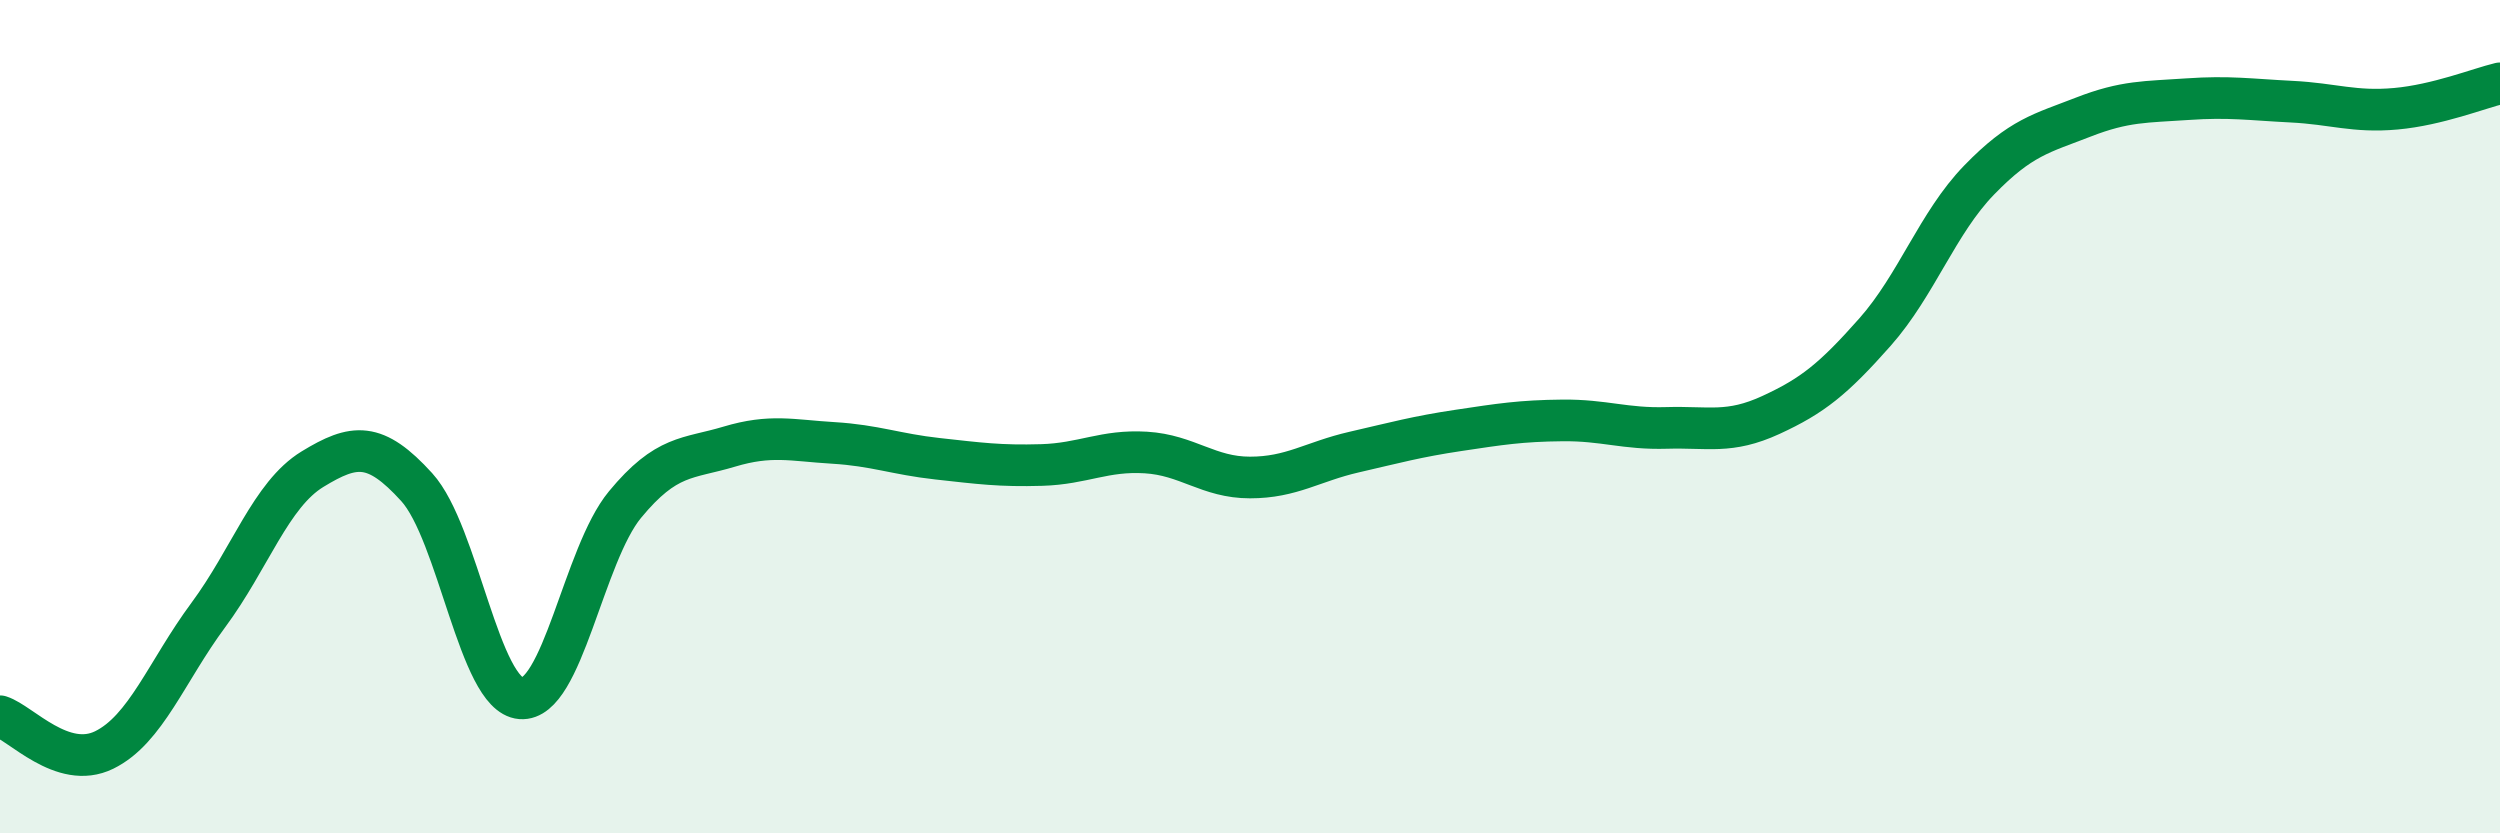
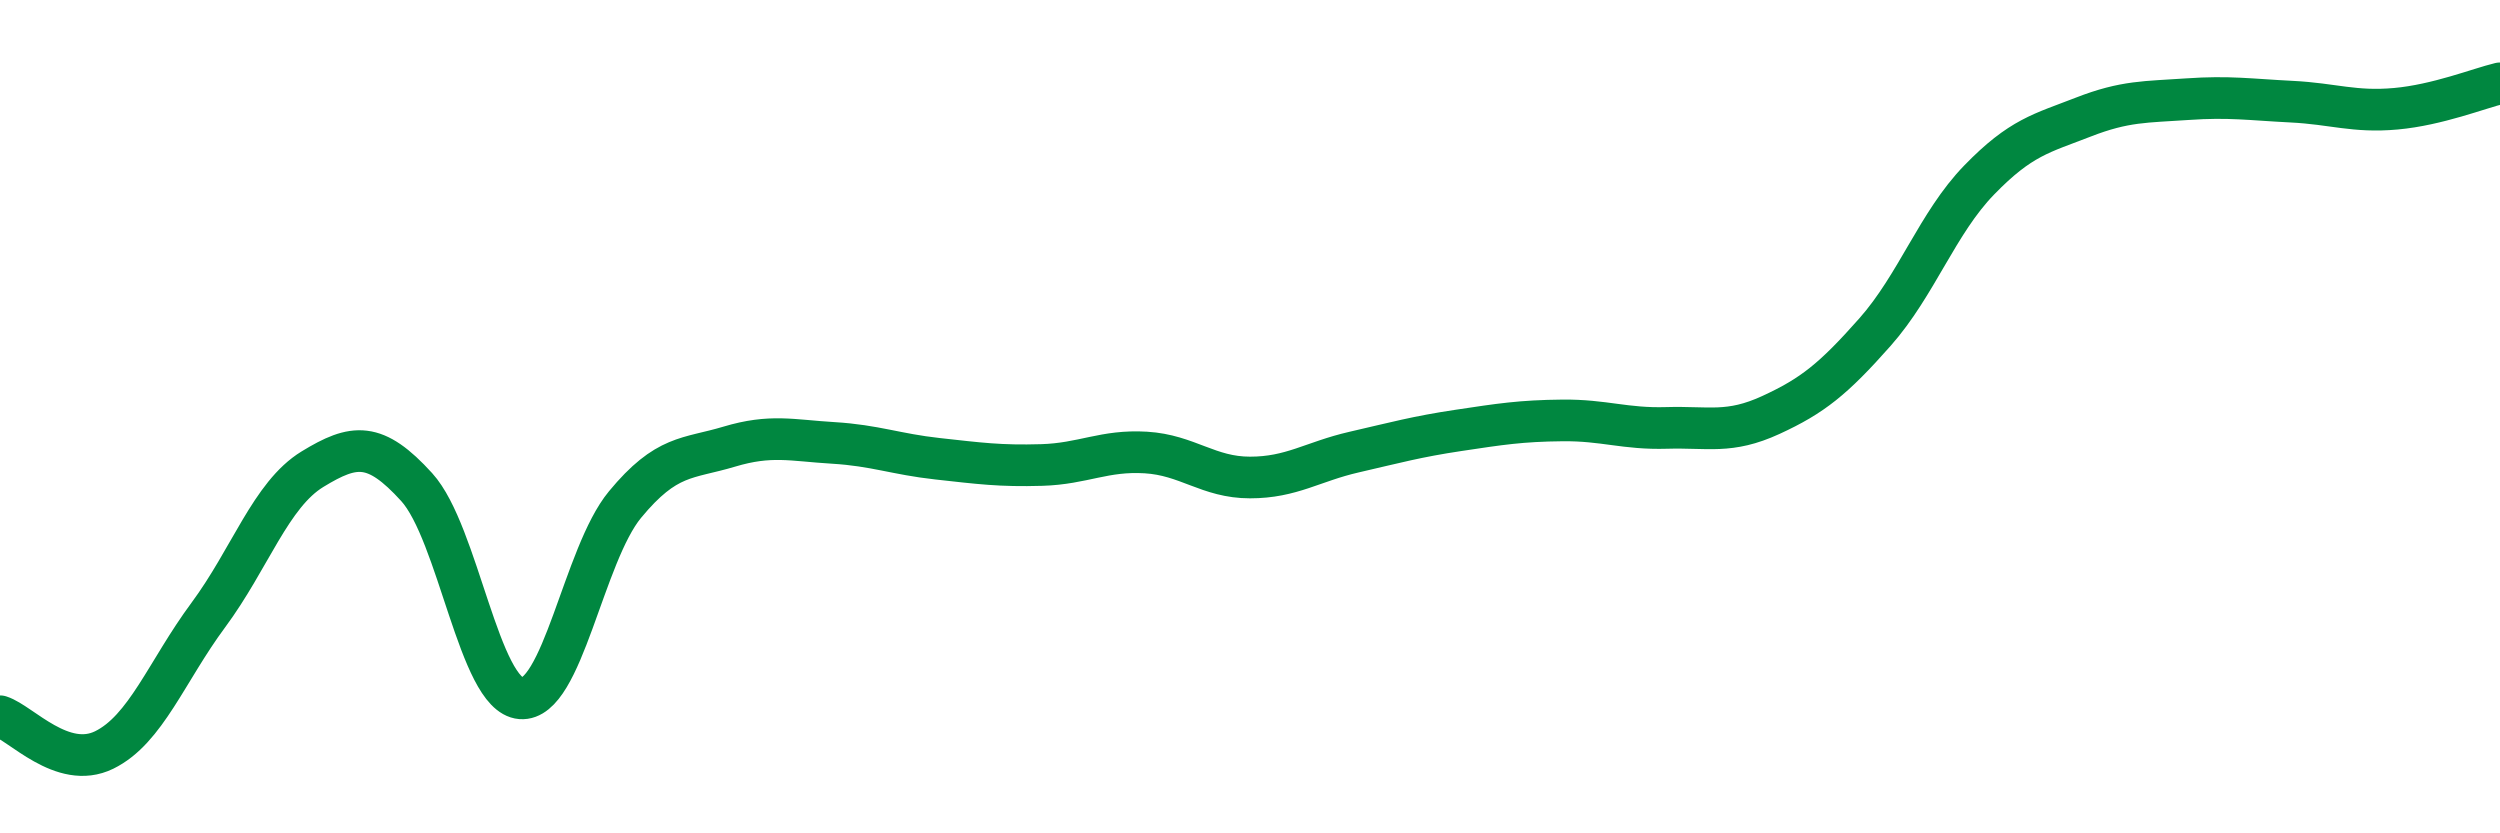
<svg xmlns="http://www.w3.org/2000/svg" width="60" height="20" viewBox="0 0 60 20">
-   <path d="M 0,17.19 C 0.5,17.35 1.5,18.49 2.5,18 C 3.5,17.51 4,16.11 5,14.76 C 6,13.41 6.5,11.87 7.5,11.26 C 8.5,10.65 9,10.59 10,11.69 C 11,12.79 11.5,16.68 12.5,16.76 C 13.5,16.84 14,13.32 15,12.11 C 16,10.9 16.5,11.02 17.5,10.72 C 18.5,10.42 19,10.57 20,10.63 C 21,10.69 21.5,10.9 22.5,11.01 C 23.5,11.12 24,11.19 25,11.16 C 26,11.13 26.5,10.8 27.5,10.86 C 28.5,10.92 29,11.46 30,11.46 C 31,11.46 31.5,11.08 32.5,10.85 C 33.5,10.62 34,10.48 35,10.33 C 36,10.18 36.5,10.1 37.5,10.09 C 38.5,10.08 39,10.3 40,10.27 C 41,10.24 41.5,10.42 42.5,9.96 C 43.5,9.5 44,9.1 45,7.97 C 46,6.84 46.5,5.35 47.5,4.32 C 48.5,3.29 49,3.2 50,2.81 C 51,2.42 51.5,2.45 52.5,2.38 C 53.5,2.31 54,2.39 55,2.44 C 56,2.49 56.5,2.7 57.5,2.61 C 58.5,2.52 59.5,2.12 60,2L60 20L0 20Z" fill="#008740" opacity="0.1" stroke-linecap="round" stroke-linejoin="round" />
  <path d="M 0,17.19 C 0.5,17.35 1.5,18.49 2.5,18 C 3.5,17.51 4,16.11 5,14.76 C 6,13.41 6.5,11.87 7.5,11.26 C 8.5,10.65 9,10.59 10,11.69 C 11,12.79 11.5,16.68 12.5,16.76 C 13.5,16.84 14,13.32 15,12.11 C 16,10.9 16.5,11.02 17.5,10.72 C 18.5,10.42 19,10.57 20,10.63 C 21,10.69 21.5,10.9 22.5,11.01 C 23.5,11.12 24,11.19 25,11.16 C 26,11.13 26.5,10.8 27.5,10.86 C 28.5,10.92 29,11.46 30,11.46 C 31,11.46 31.5,11.08 32.5,10.85 C 33.5,10.62 34,10.48 35,10.33 C 36,10.18 36.5,10.1 37.5,10.09 C 38.5,10.08 39,10.3 40,10.27 C 41,10.24 41.5,10.42 42.5,9.96 C 43.5,9.5 44,9.1 45,7.97 C 46,6.84 46.5,5.35 47.5,4.32 C 48.5,3.29 49,3.2 50,2.81 C 51,2.42 51.5,2.45 52.5,2.38 C 53.5,2.31 54,2.39 55,2.44 C 56,2.49 56.5,2.7 57.5,2.61 C 58.5,2.52 59.5,2.12 60,2" stroke="#008740" stroke-width="1" fill="none" stroke-linecap="round" stroke-linejoin="round" />
</svg>